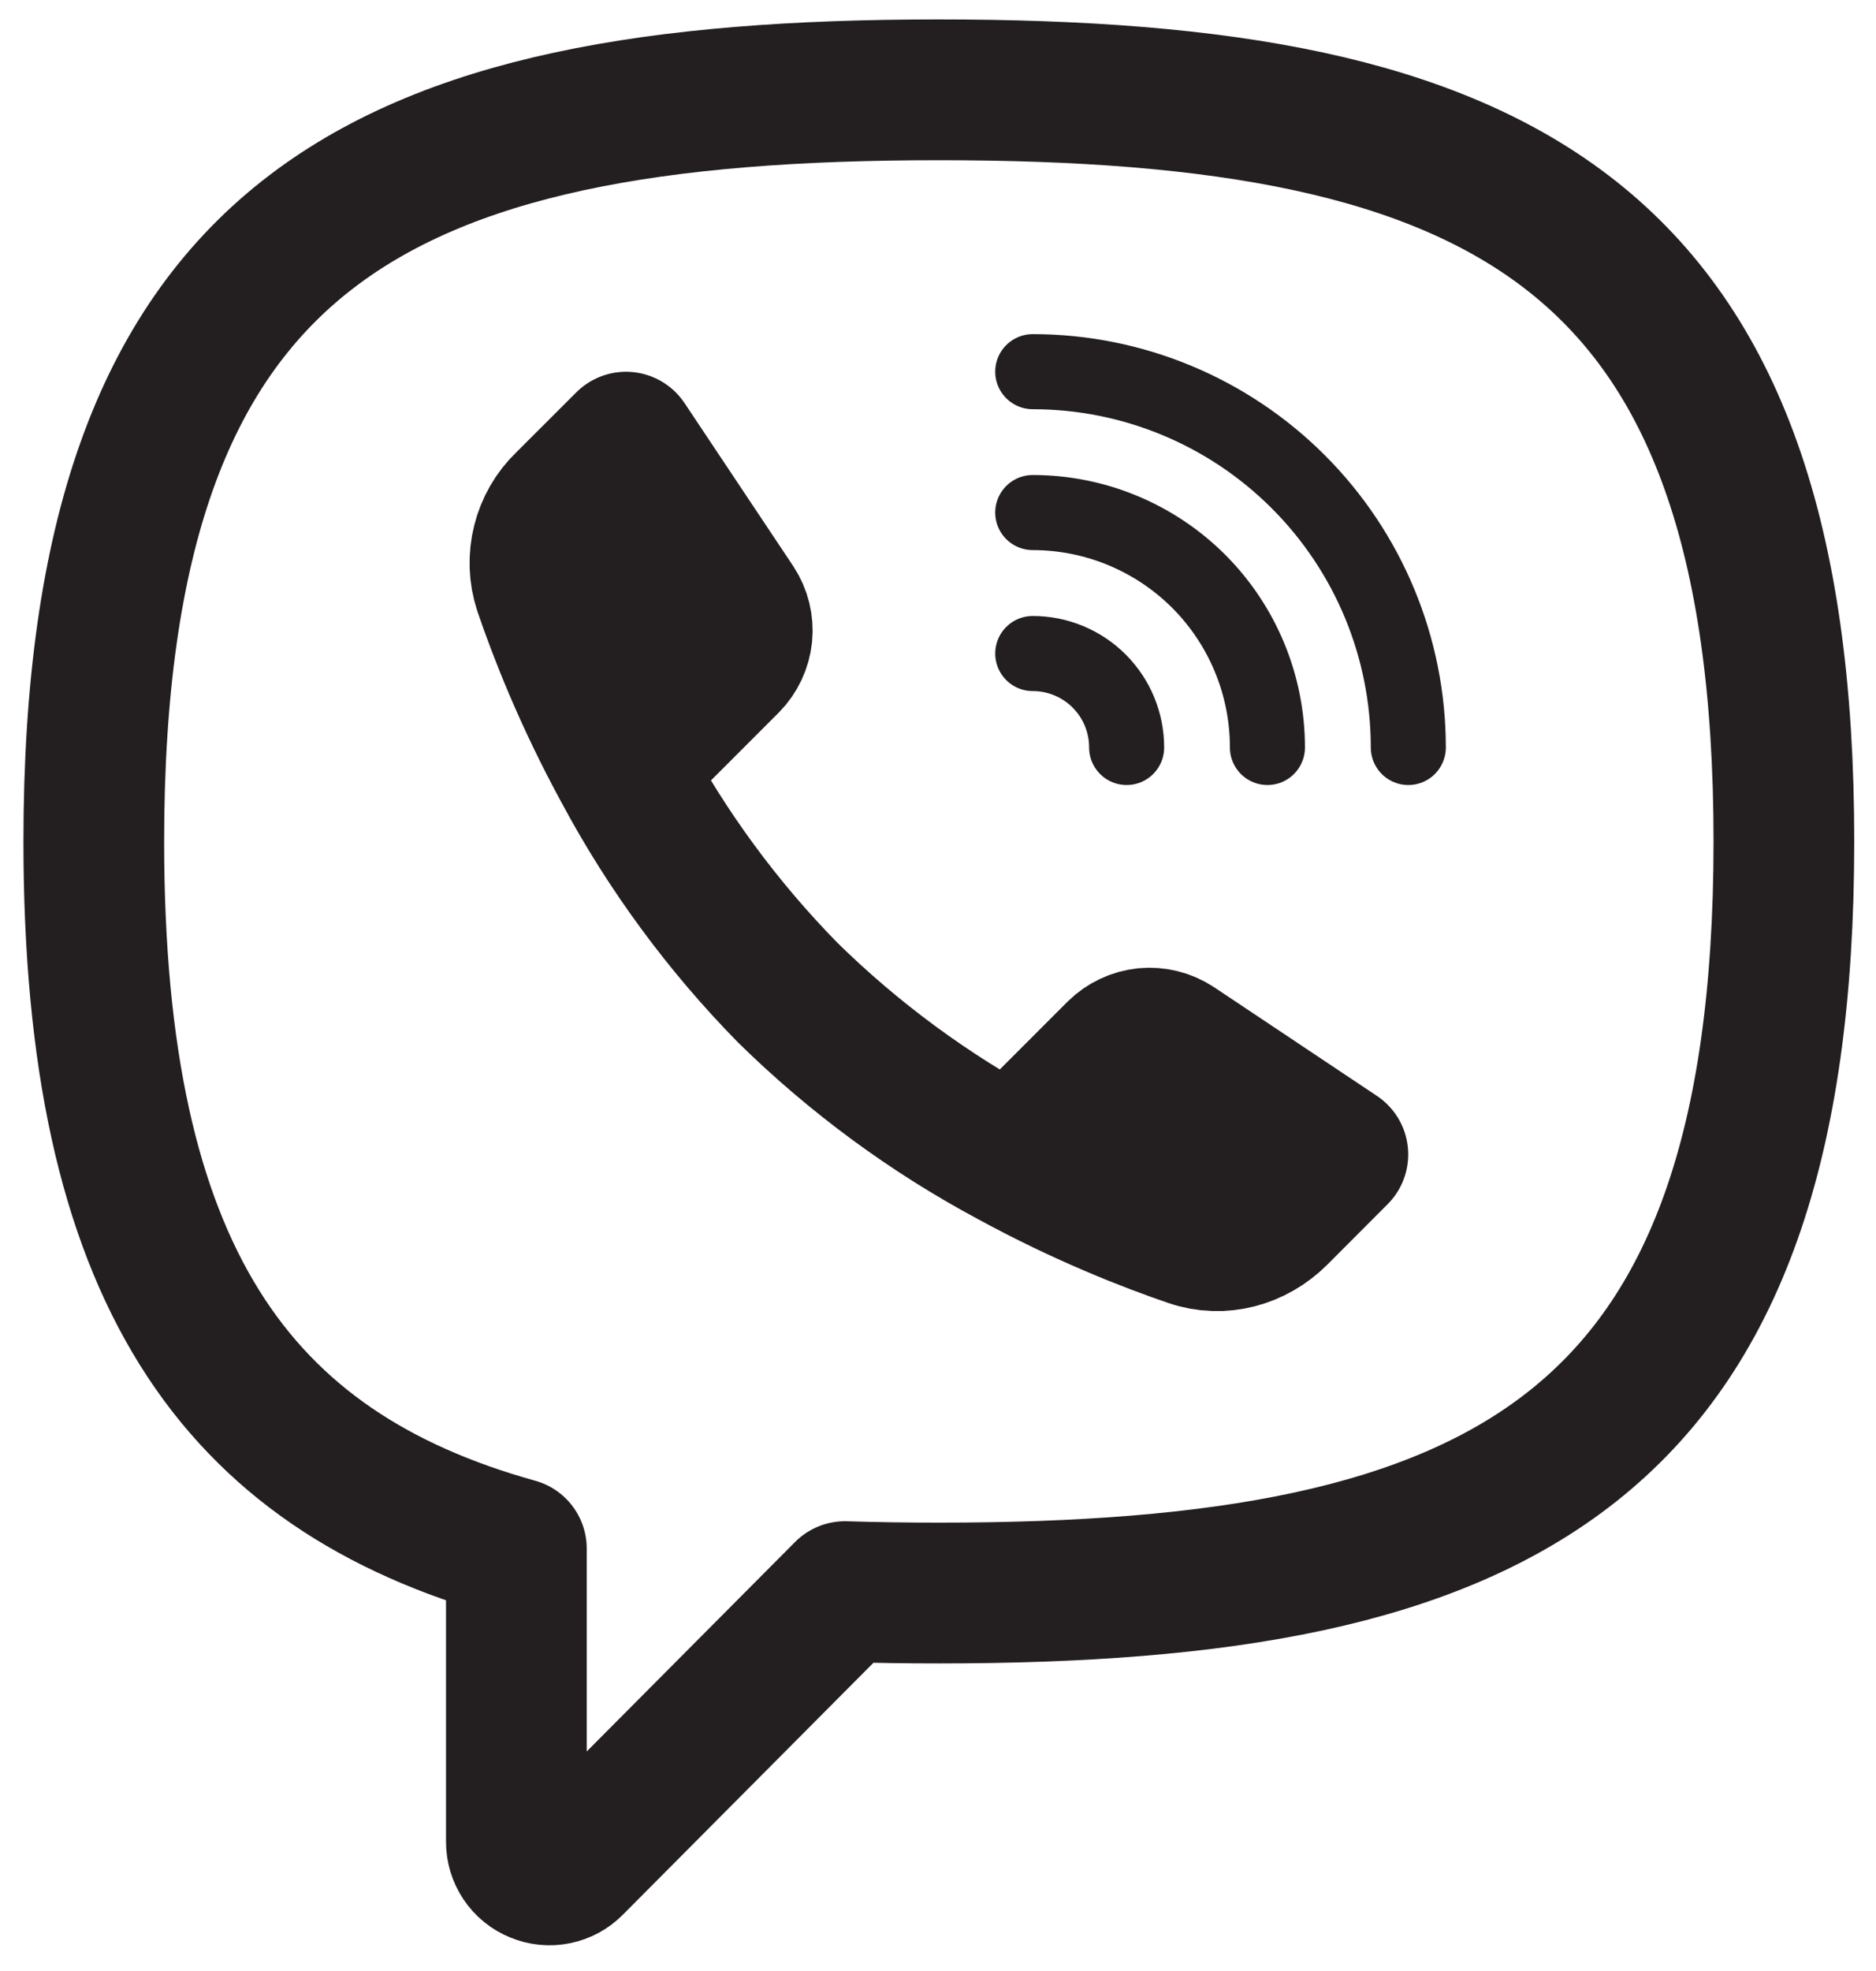
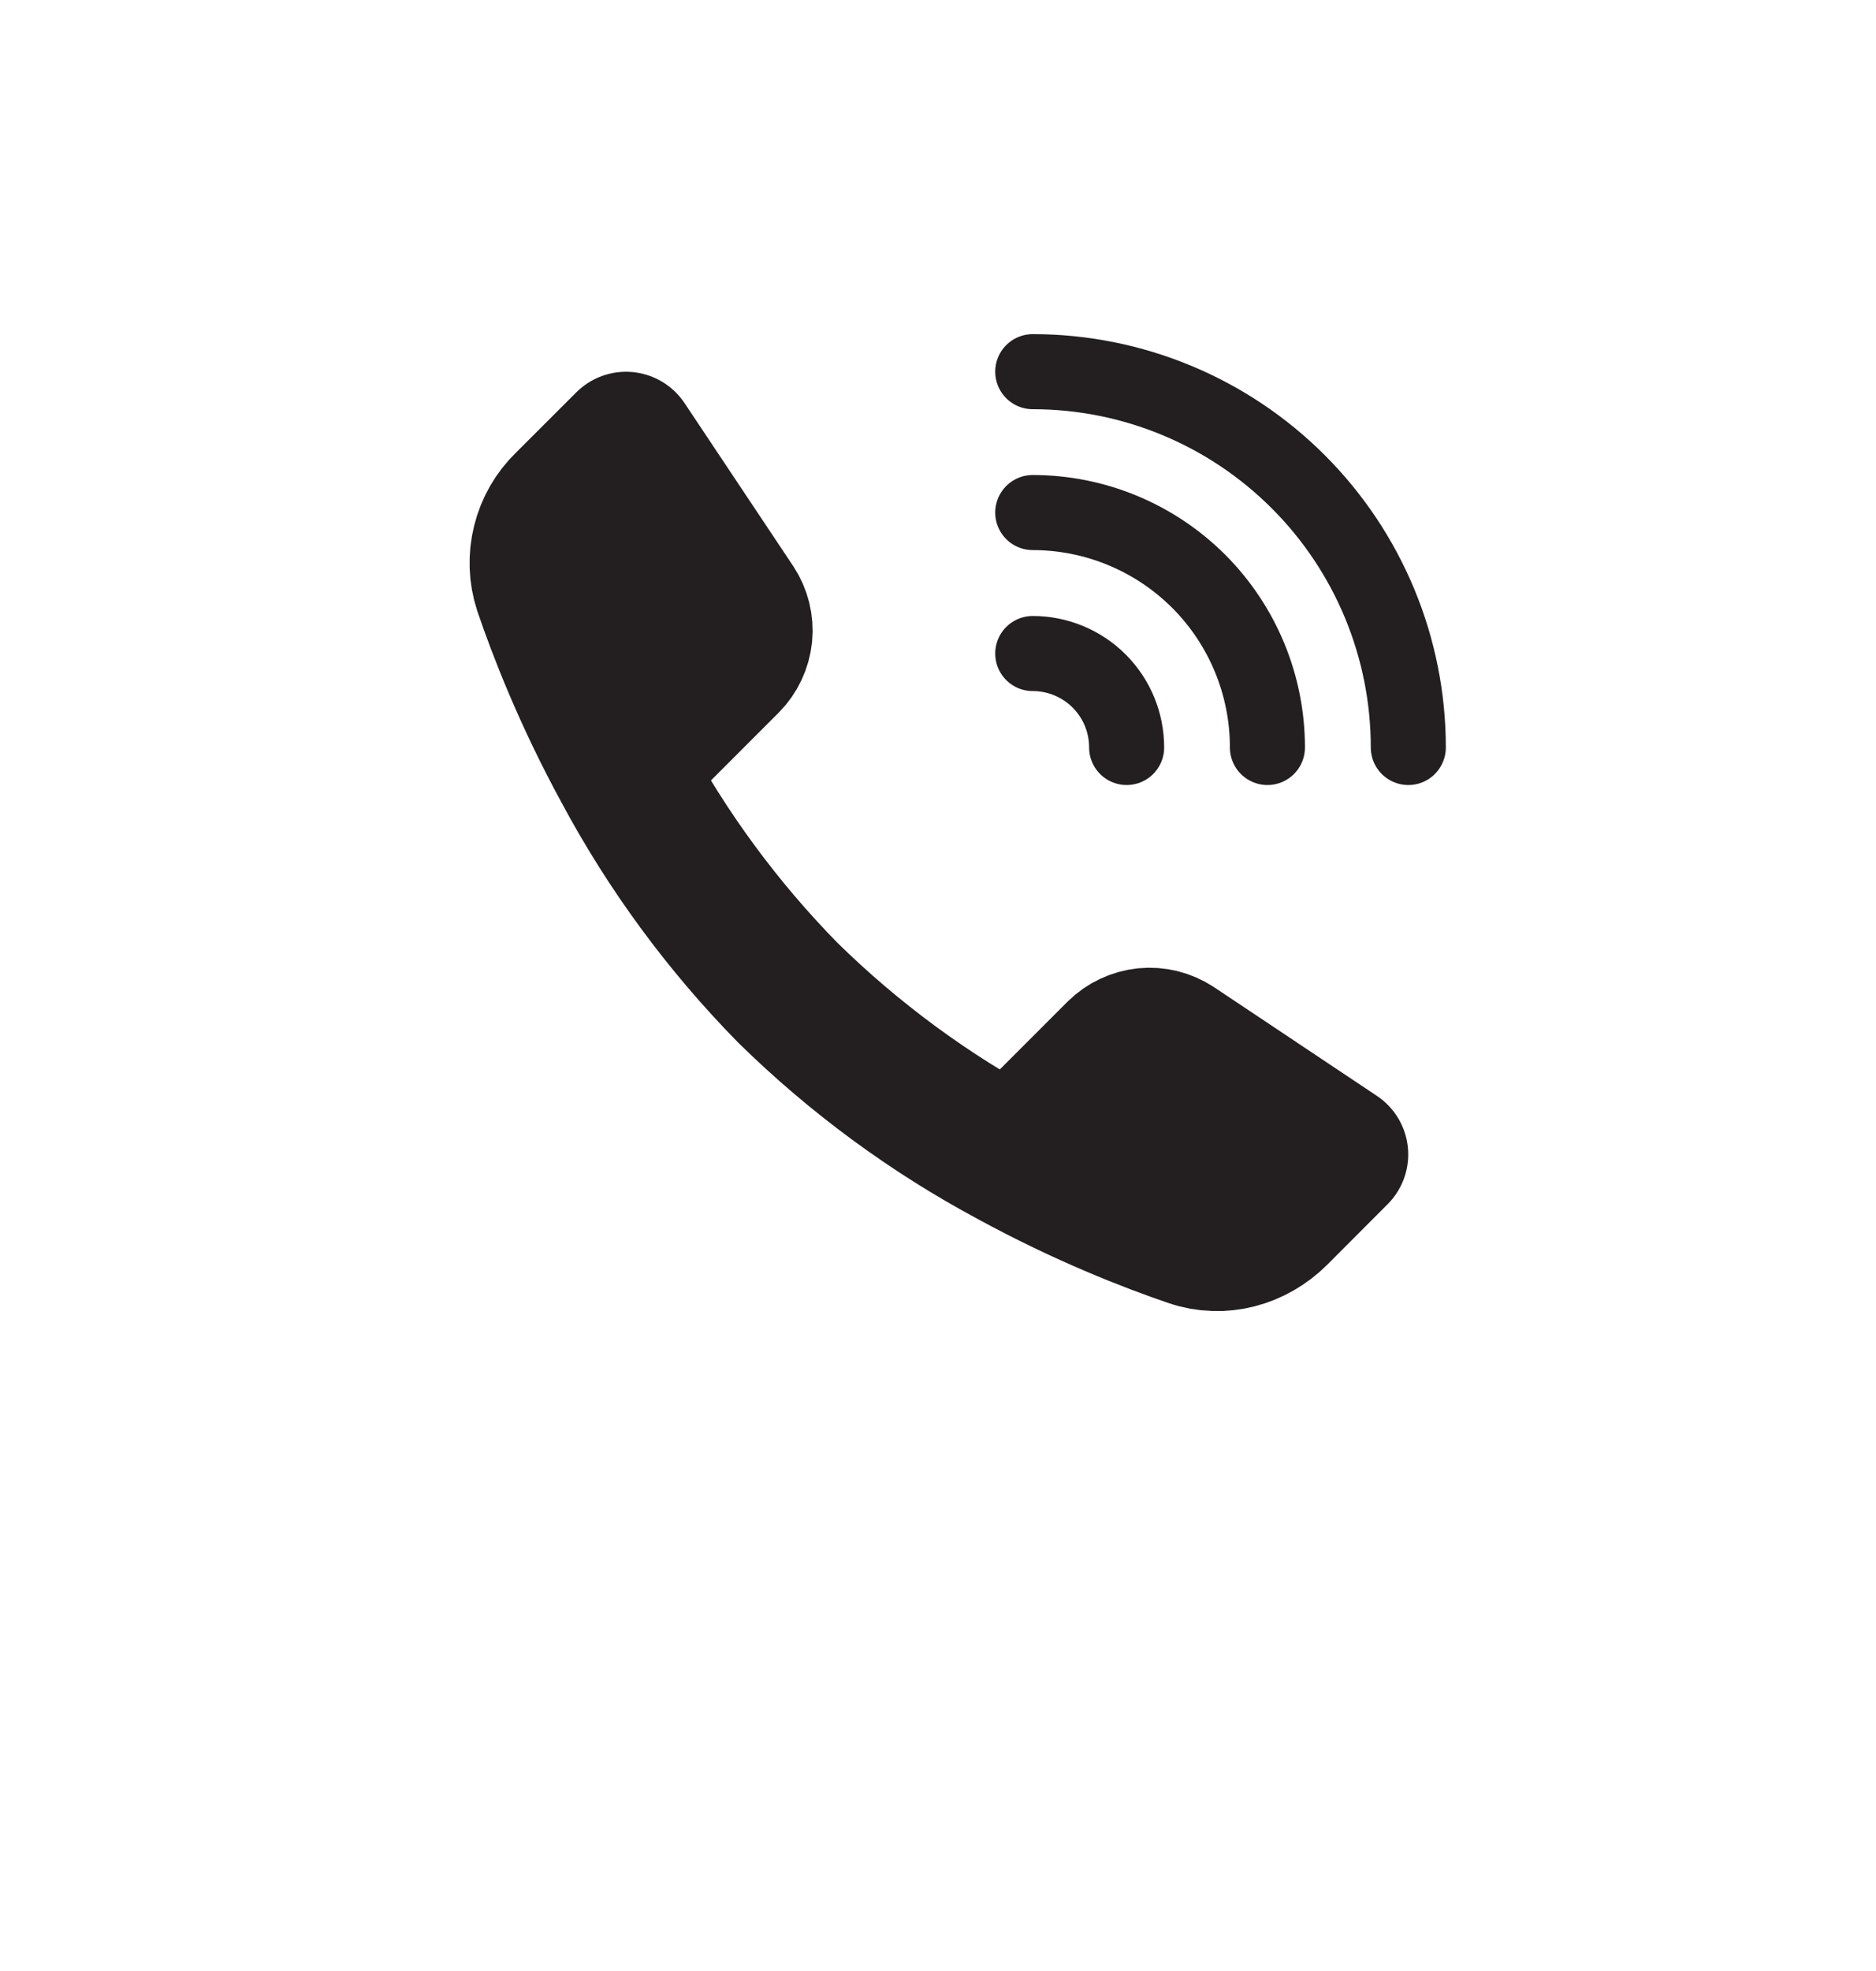
<svg xmlns="http://www.w3.org/2000/svg" width="20" height="21" viewBox="0 0 20 21" fill="none">
-   <path d="M19.018 8.965C19.018 15.472 16.015 16.973 10.009 16.973C9.665 16.973 9.332 16.968 9.008 16.958L6.109 19.871C6.06 19.921 5.997 19.955 5.928 19.969C5.86 19.983 5.788 19.976 5.724 19.949C5.659 19.923 5.603 19.878 5.564 19.819C5.525 19.761 5.505 19.693 5.505 19.623V16.499C2.502 15.664 1 13.566 1 8.965C1 2.459 4.003 0.957 10.009 0.957C16.015 0.957 19.018 2.459 19.018 8.965Z" stroke="#231F20" stroke-width="1.5" stroke-linecap="round" stroke-linejoin="round" />
  <path d="M10.784 12.33C11.556 12.751 12.251 13.021 12.701 13.174C13.025 13.284 13.376 13.187 13.619 12.945L14.263 12.3L12.527 11.142C12.432 11.08 12.32 11.052 12.208 11.063C12.096 11.075 11.991 11.124 11.911 11.203L10.784 12.33ZM10.784 12.33C9.909 11.862 9.106 11.271 8.398 10.576C7.703 9.868 7.112 9.065 6.644 8.19M6.644 8.19C6.223 7.418 5.953 6.723 5.8 6.273C5.748 6.114 5.742 5.944 5.783 5.781C5.823 5.619 5.908 5.471 6.029 5.355L6.674 4.711L7.832 6.447C7.894 6.541 7.922 6.654 7.911 6.766C7.899 6.878 7.85 6.983 7.771 7.063L6.644 8.19ZM6.328 5.746L7.019 7.126M13.228 12.646L11.849 11.955" stroke="#231F20" stroke-width="1.5" stroke-linecap="round" stroke-linejoin="round" />
  <path d="M12.011 7.964C12.011 7.698 11.906 7.444 11.718 7.256C11.53 7.068 11.275 6.963 11.01 6.963M13.512 7.964C13.512 7.3 13.249 6.664 12.78 6.194C12.31 5.725 11.674 5.461 11.01 5.461M15.014 7.964C15.014 6.902 14.592 5.884 13.841 5.133C13.09 4.382 12.072 3.96 11.01 3.96" stroke="#231F20" stroke-width="0.8" stroke-linecap="round" stroke-linejoin="round" />
</svg>